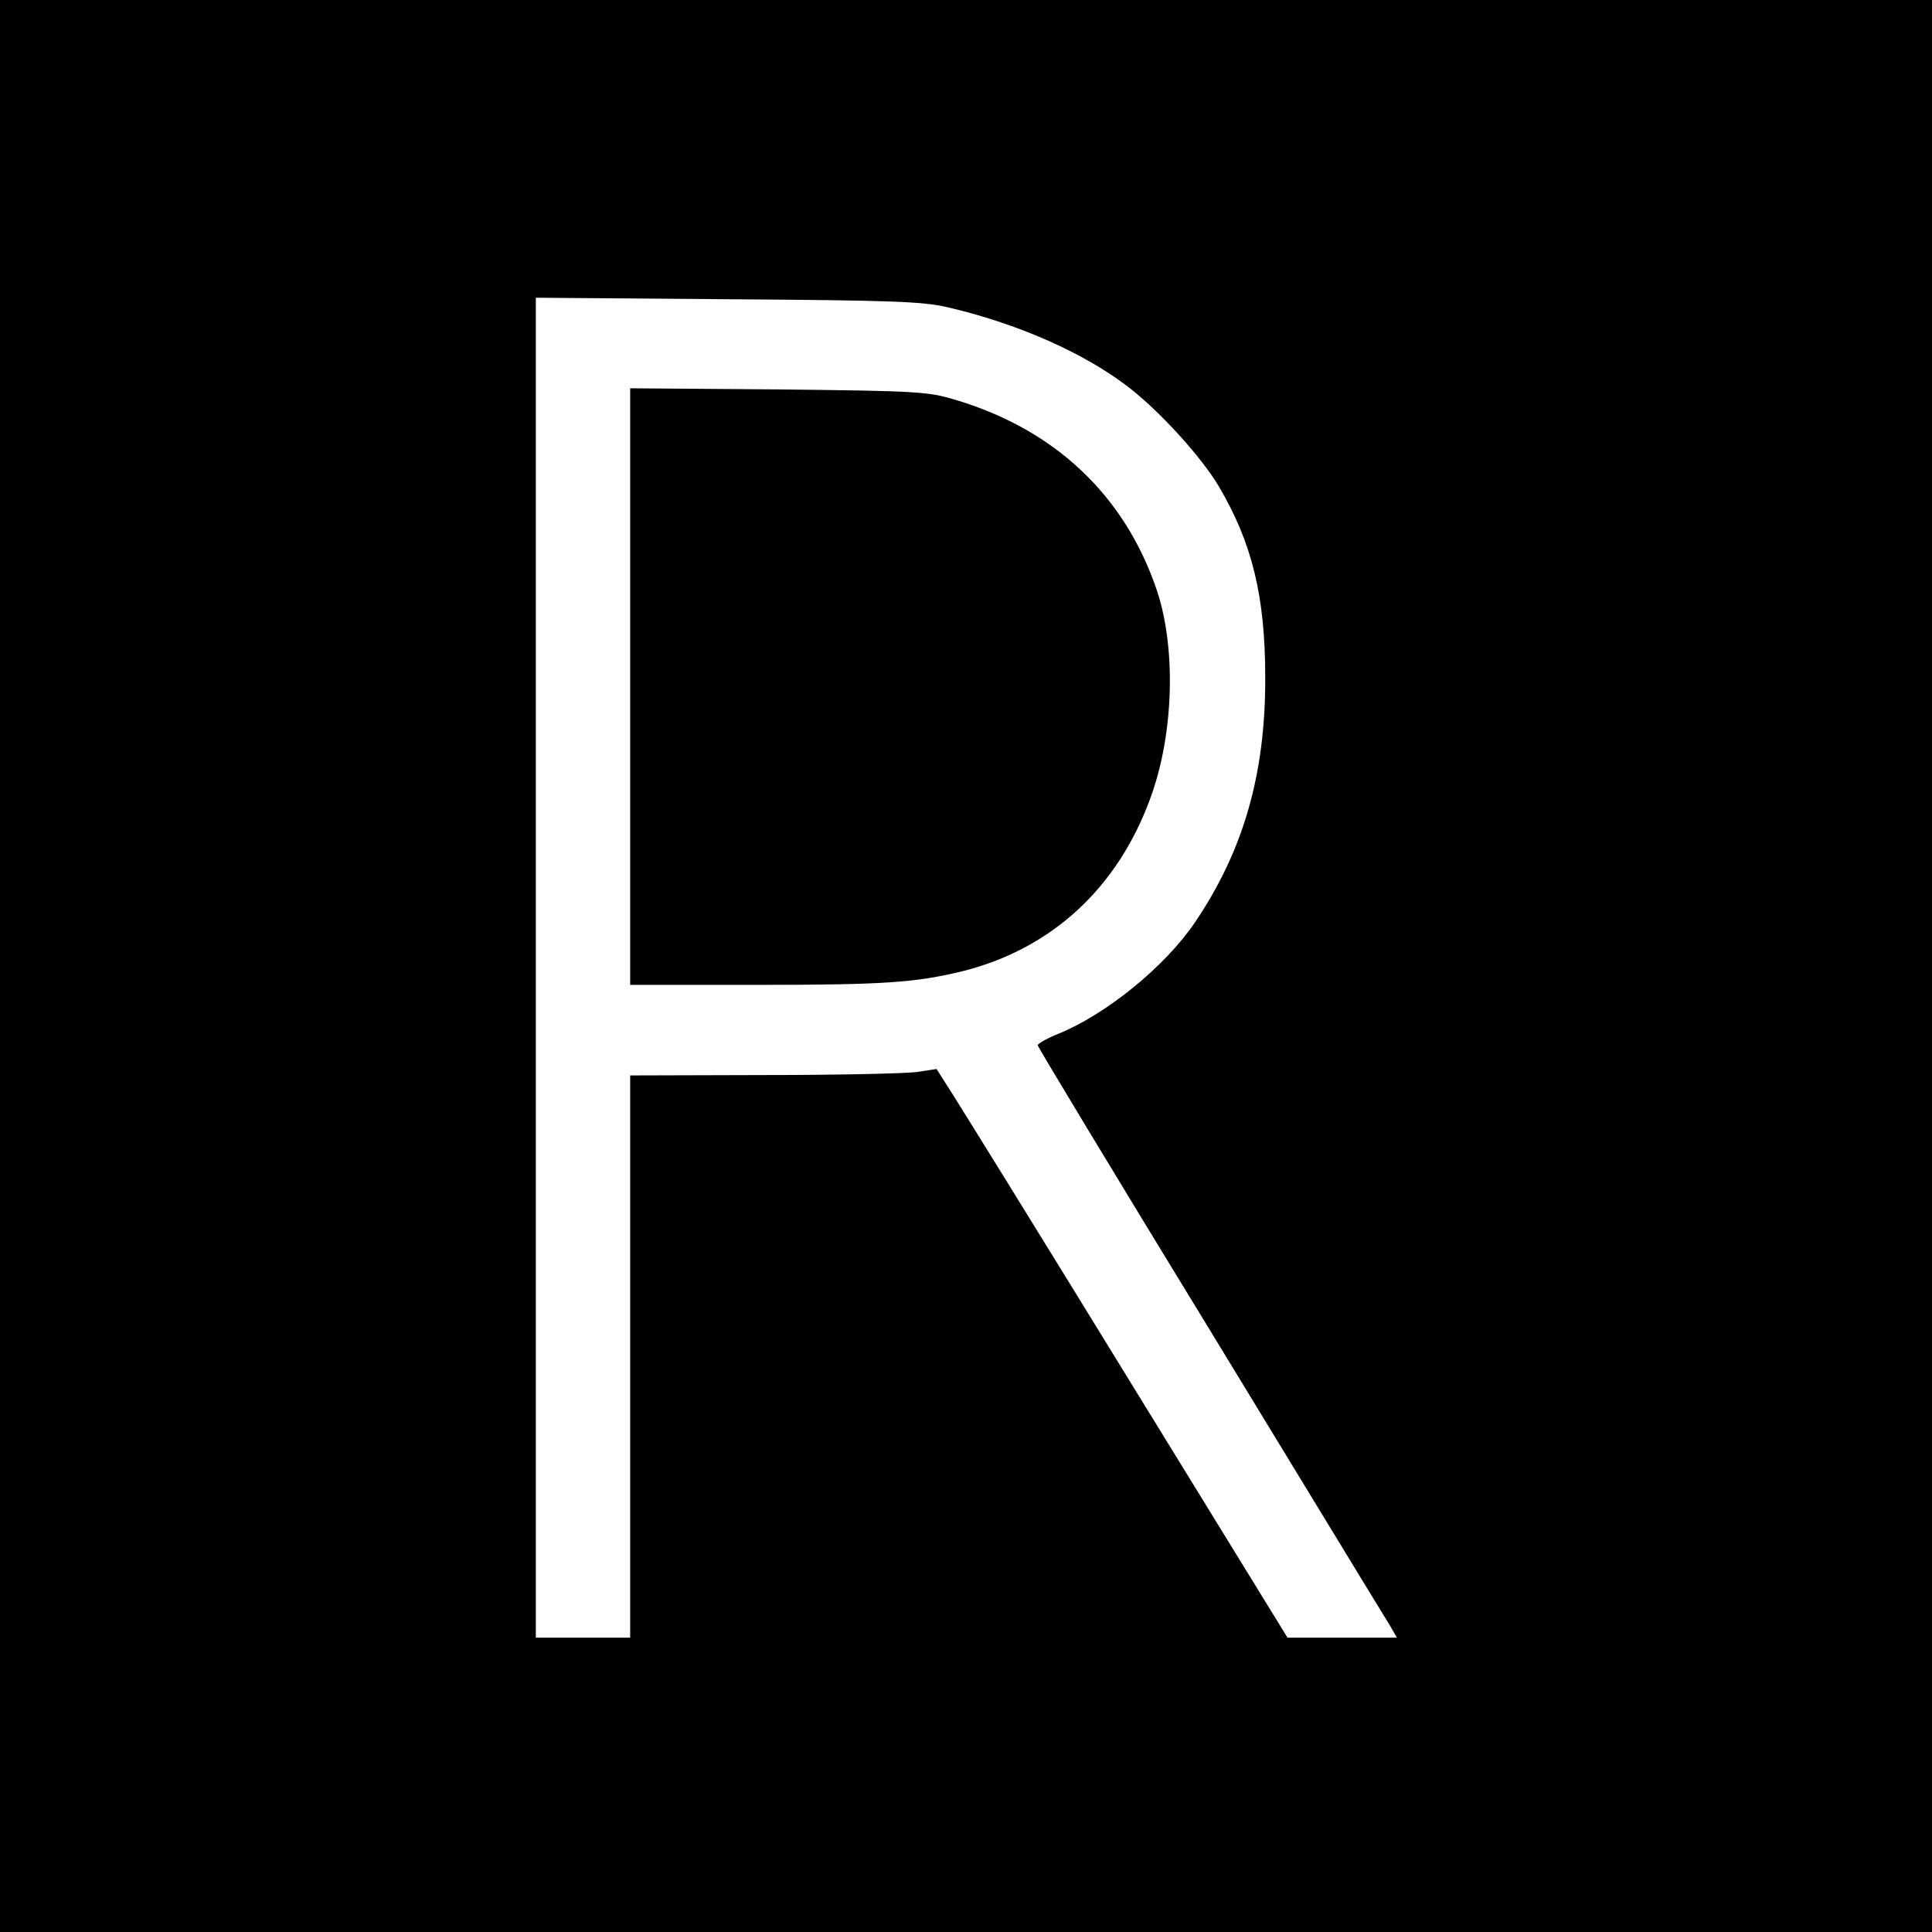
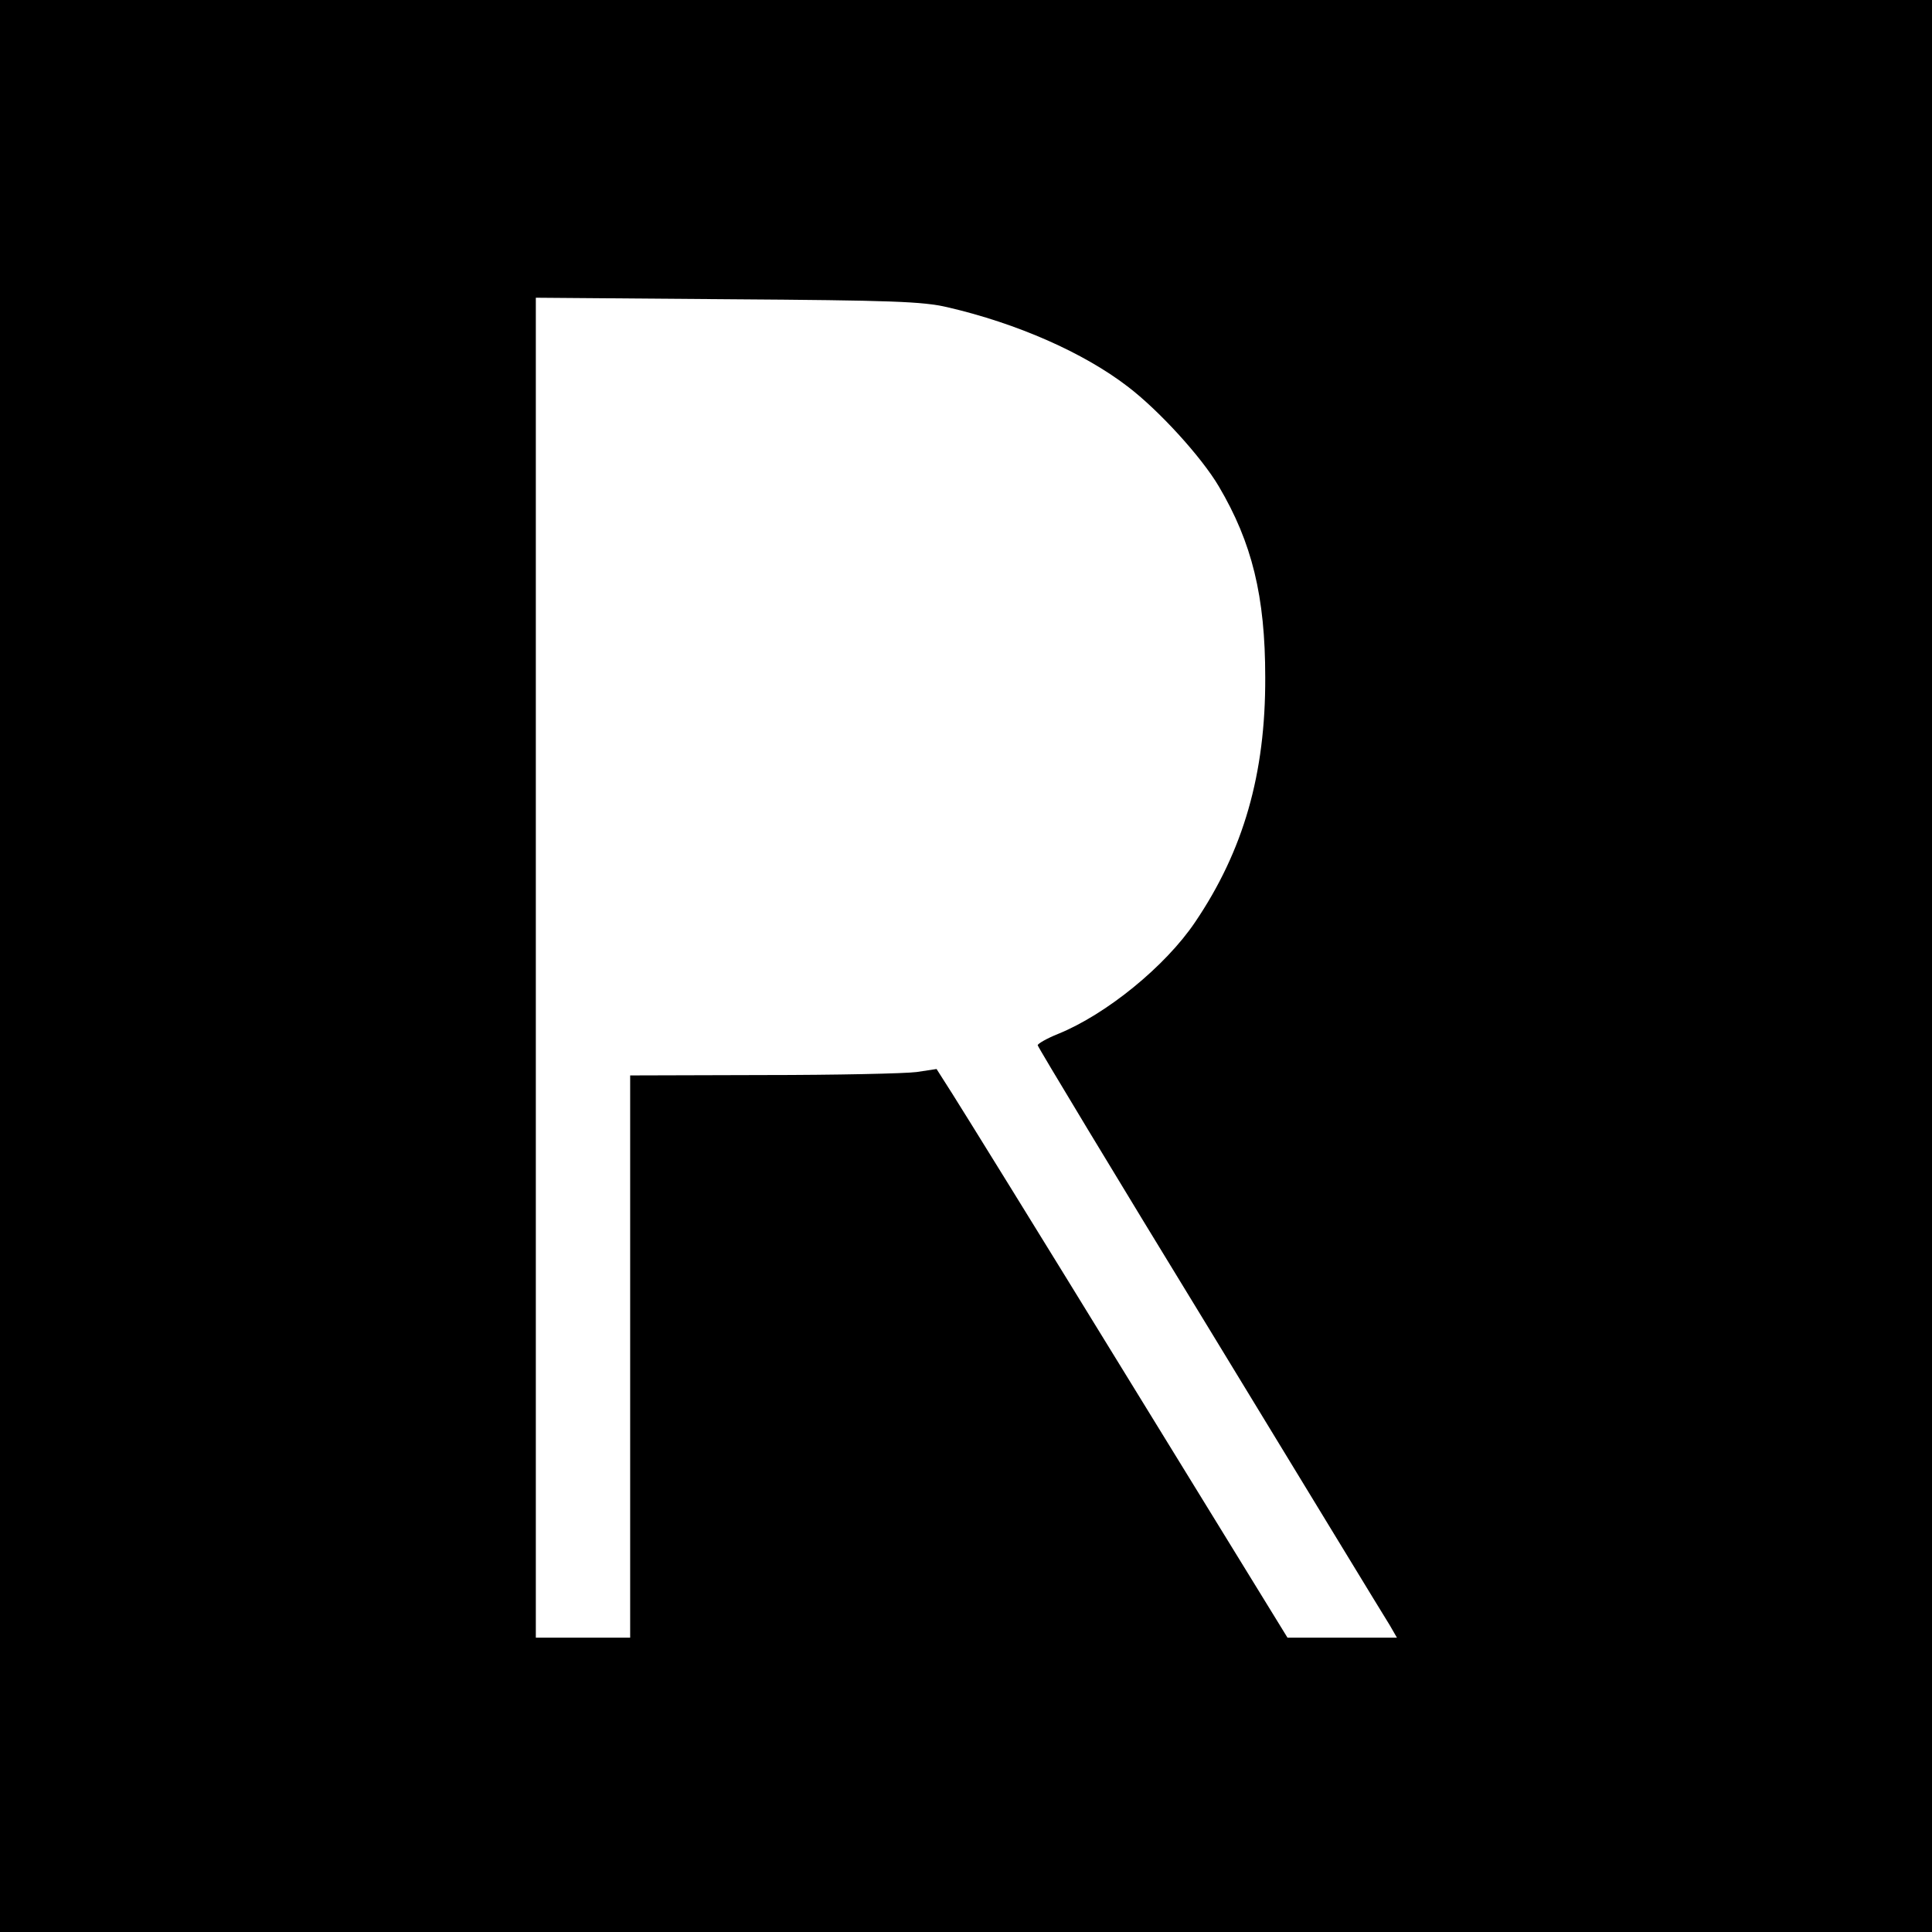
<svg xmlns="http://www.w3.org/2000/svg" version="1.0" width="512pt" height="512pt" viewBox="0 0 512 512" preserveAspectRatio="xMidYMid meet">
  <g transform="translate(0,512) scale(0.1,-0.1)" fill="#000000" stroke="none">
    <path d="M0 2560 l0 -2560 2560 0 2560 0 0 2560 0 2560 -2560 0 -2560 0 0 -2560z m2510 1746 c186 -43 362 -121 478 -210 83 -63 196 -187 242 -265 88 -149 123 -291 123 -506 1 -256 -58 -460 -186 -649 -79 -117 -235 -244 -363 -296 -30 -12 -54 -26 -54 -30 0 -4 205 -344 457 -756 251 -412 465 -764 476 -781 l19 -33 -145 0 -145 0 -423 688 c-232 378 -442 717 -465 753 l-42 66 -53 -8 c-30 -4 -213 -8 -406 -8 l-353 -1 0 -745 0 -745 -125 0 -125 0 0 1776 0 1775 508 -4 c437 -3 517 -6 582 -21z" />
-     <path d="M1670 3301 l0 -791 338 0 c335 0 418 6 542 36 236 59 412 220 499 460 62 169 68 396 17 549 -85 252 -270 427 -536 506 -71 21 -96 23 -467 27 l-393 3 0 -790z" />
  </g>
</svg>